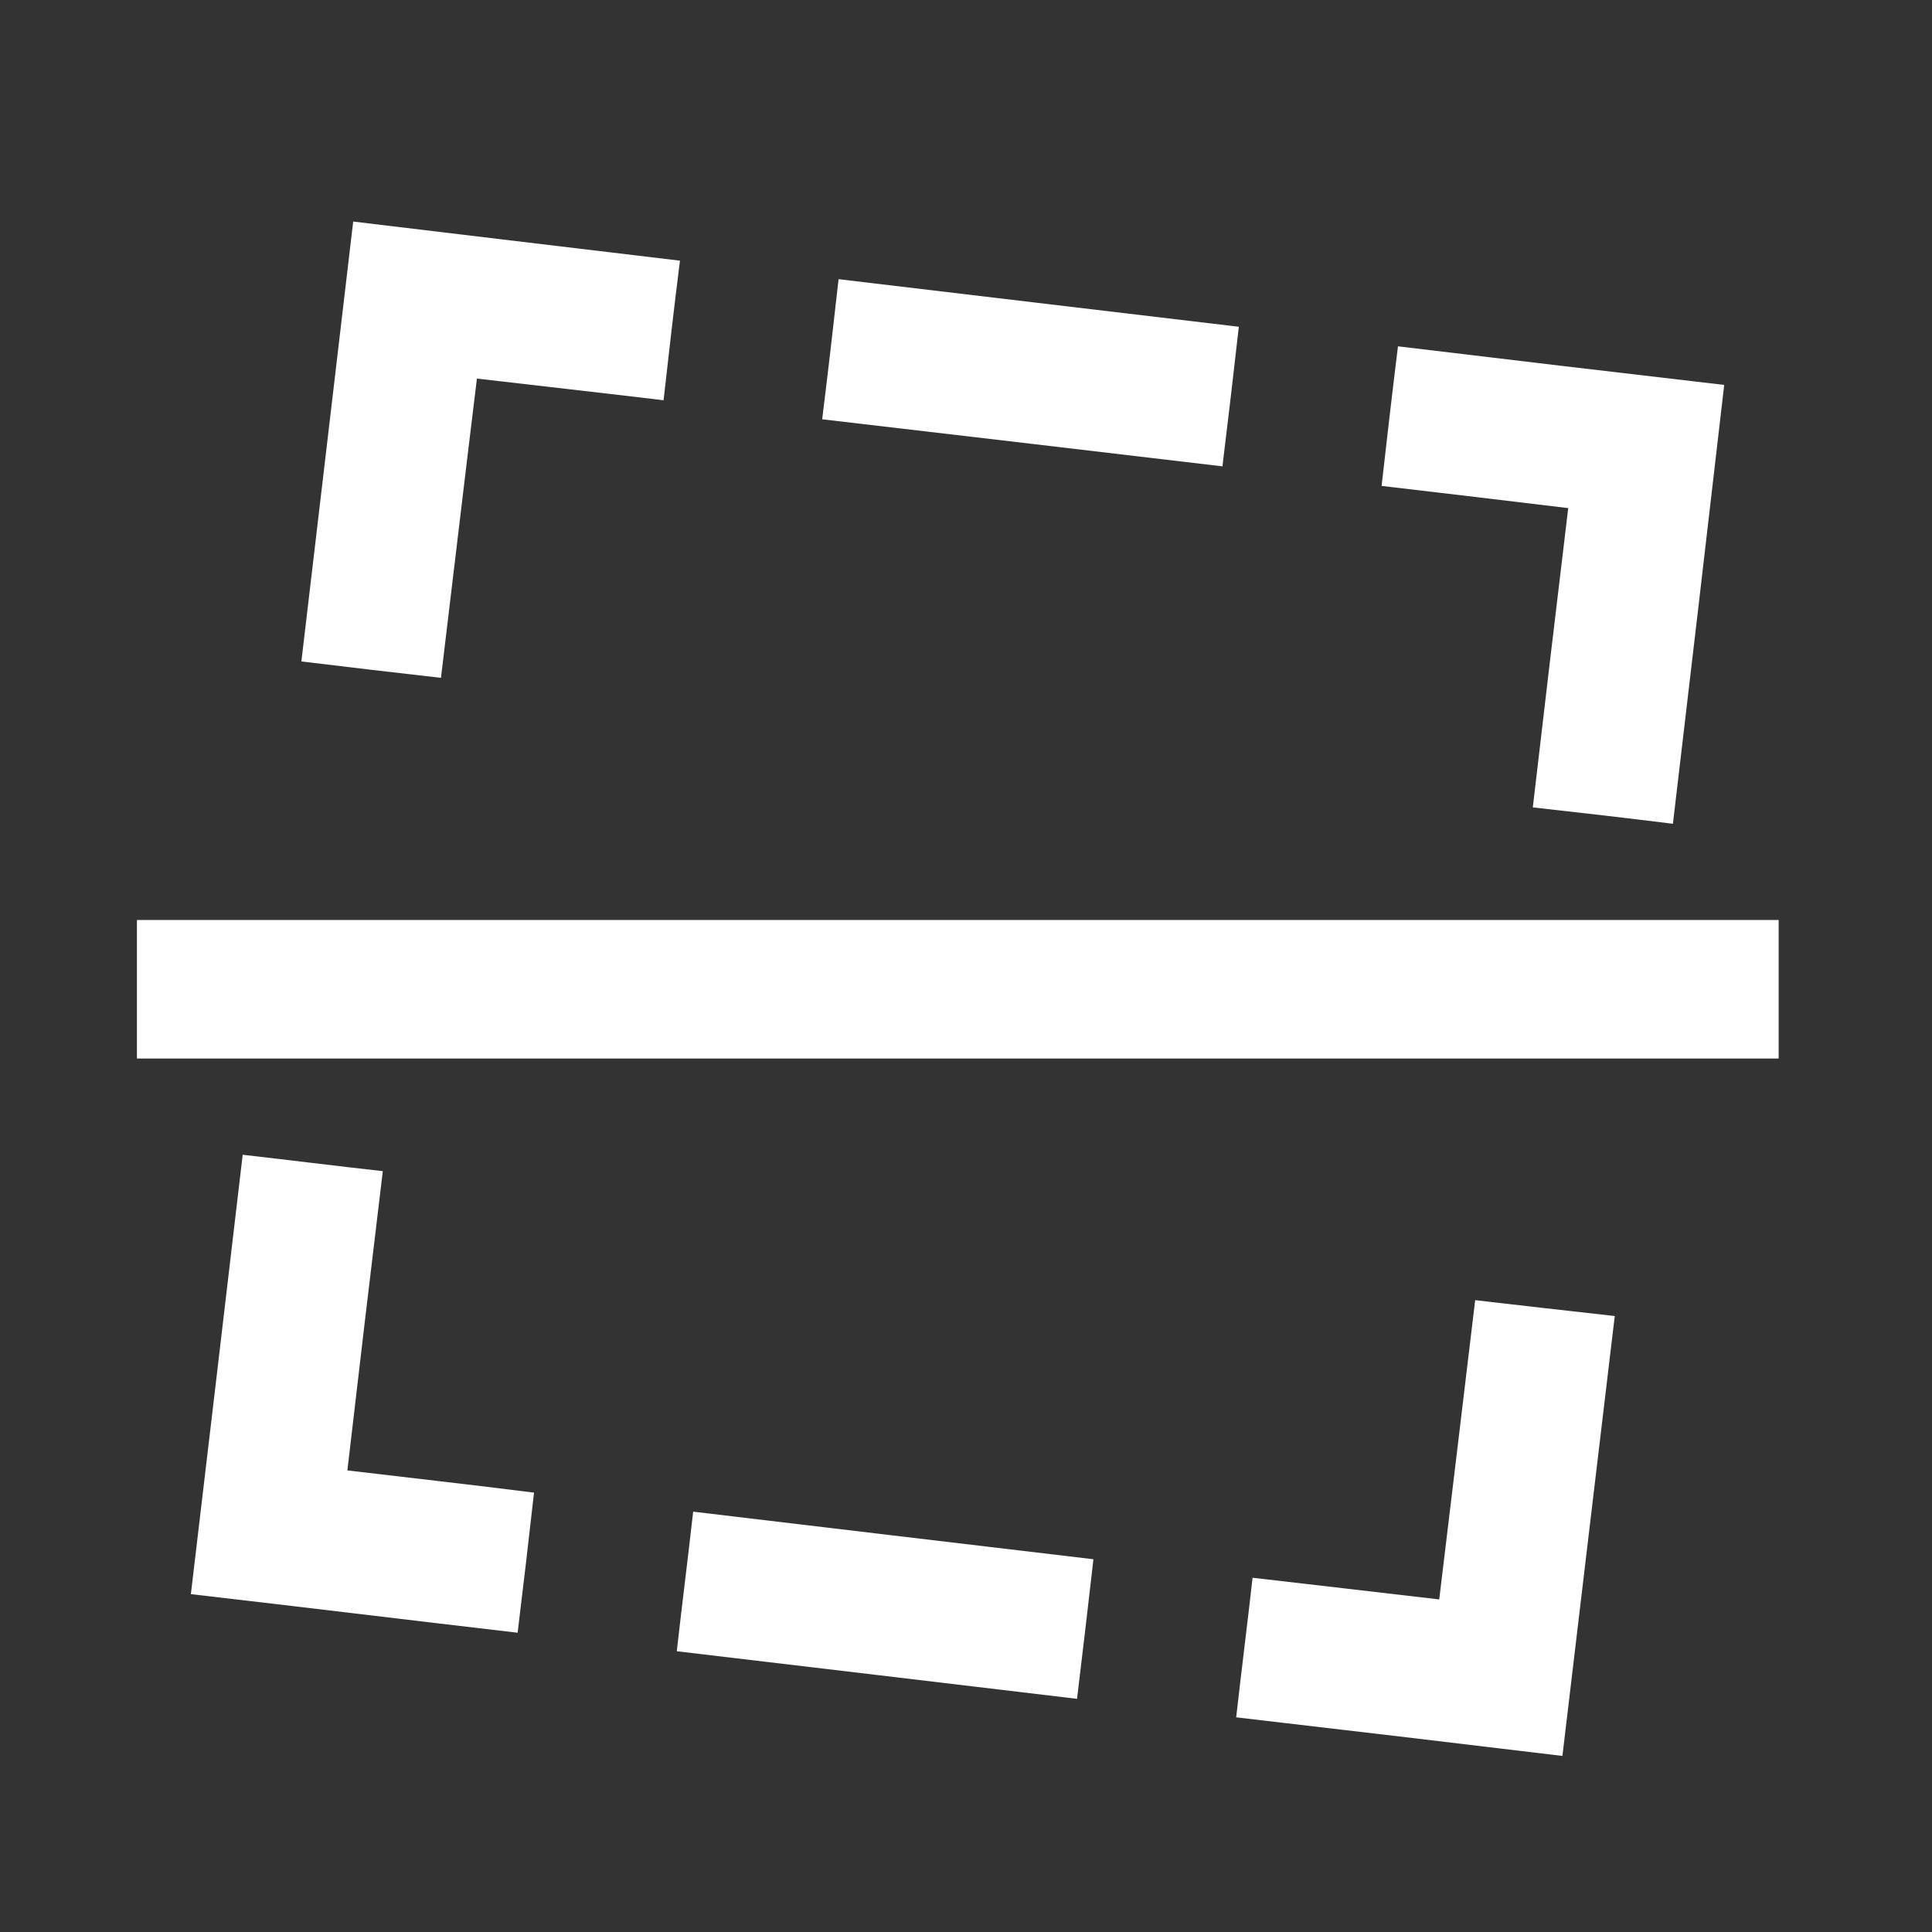
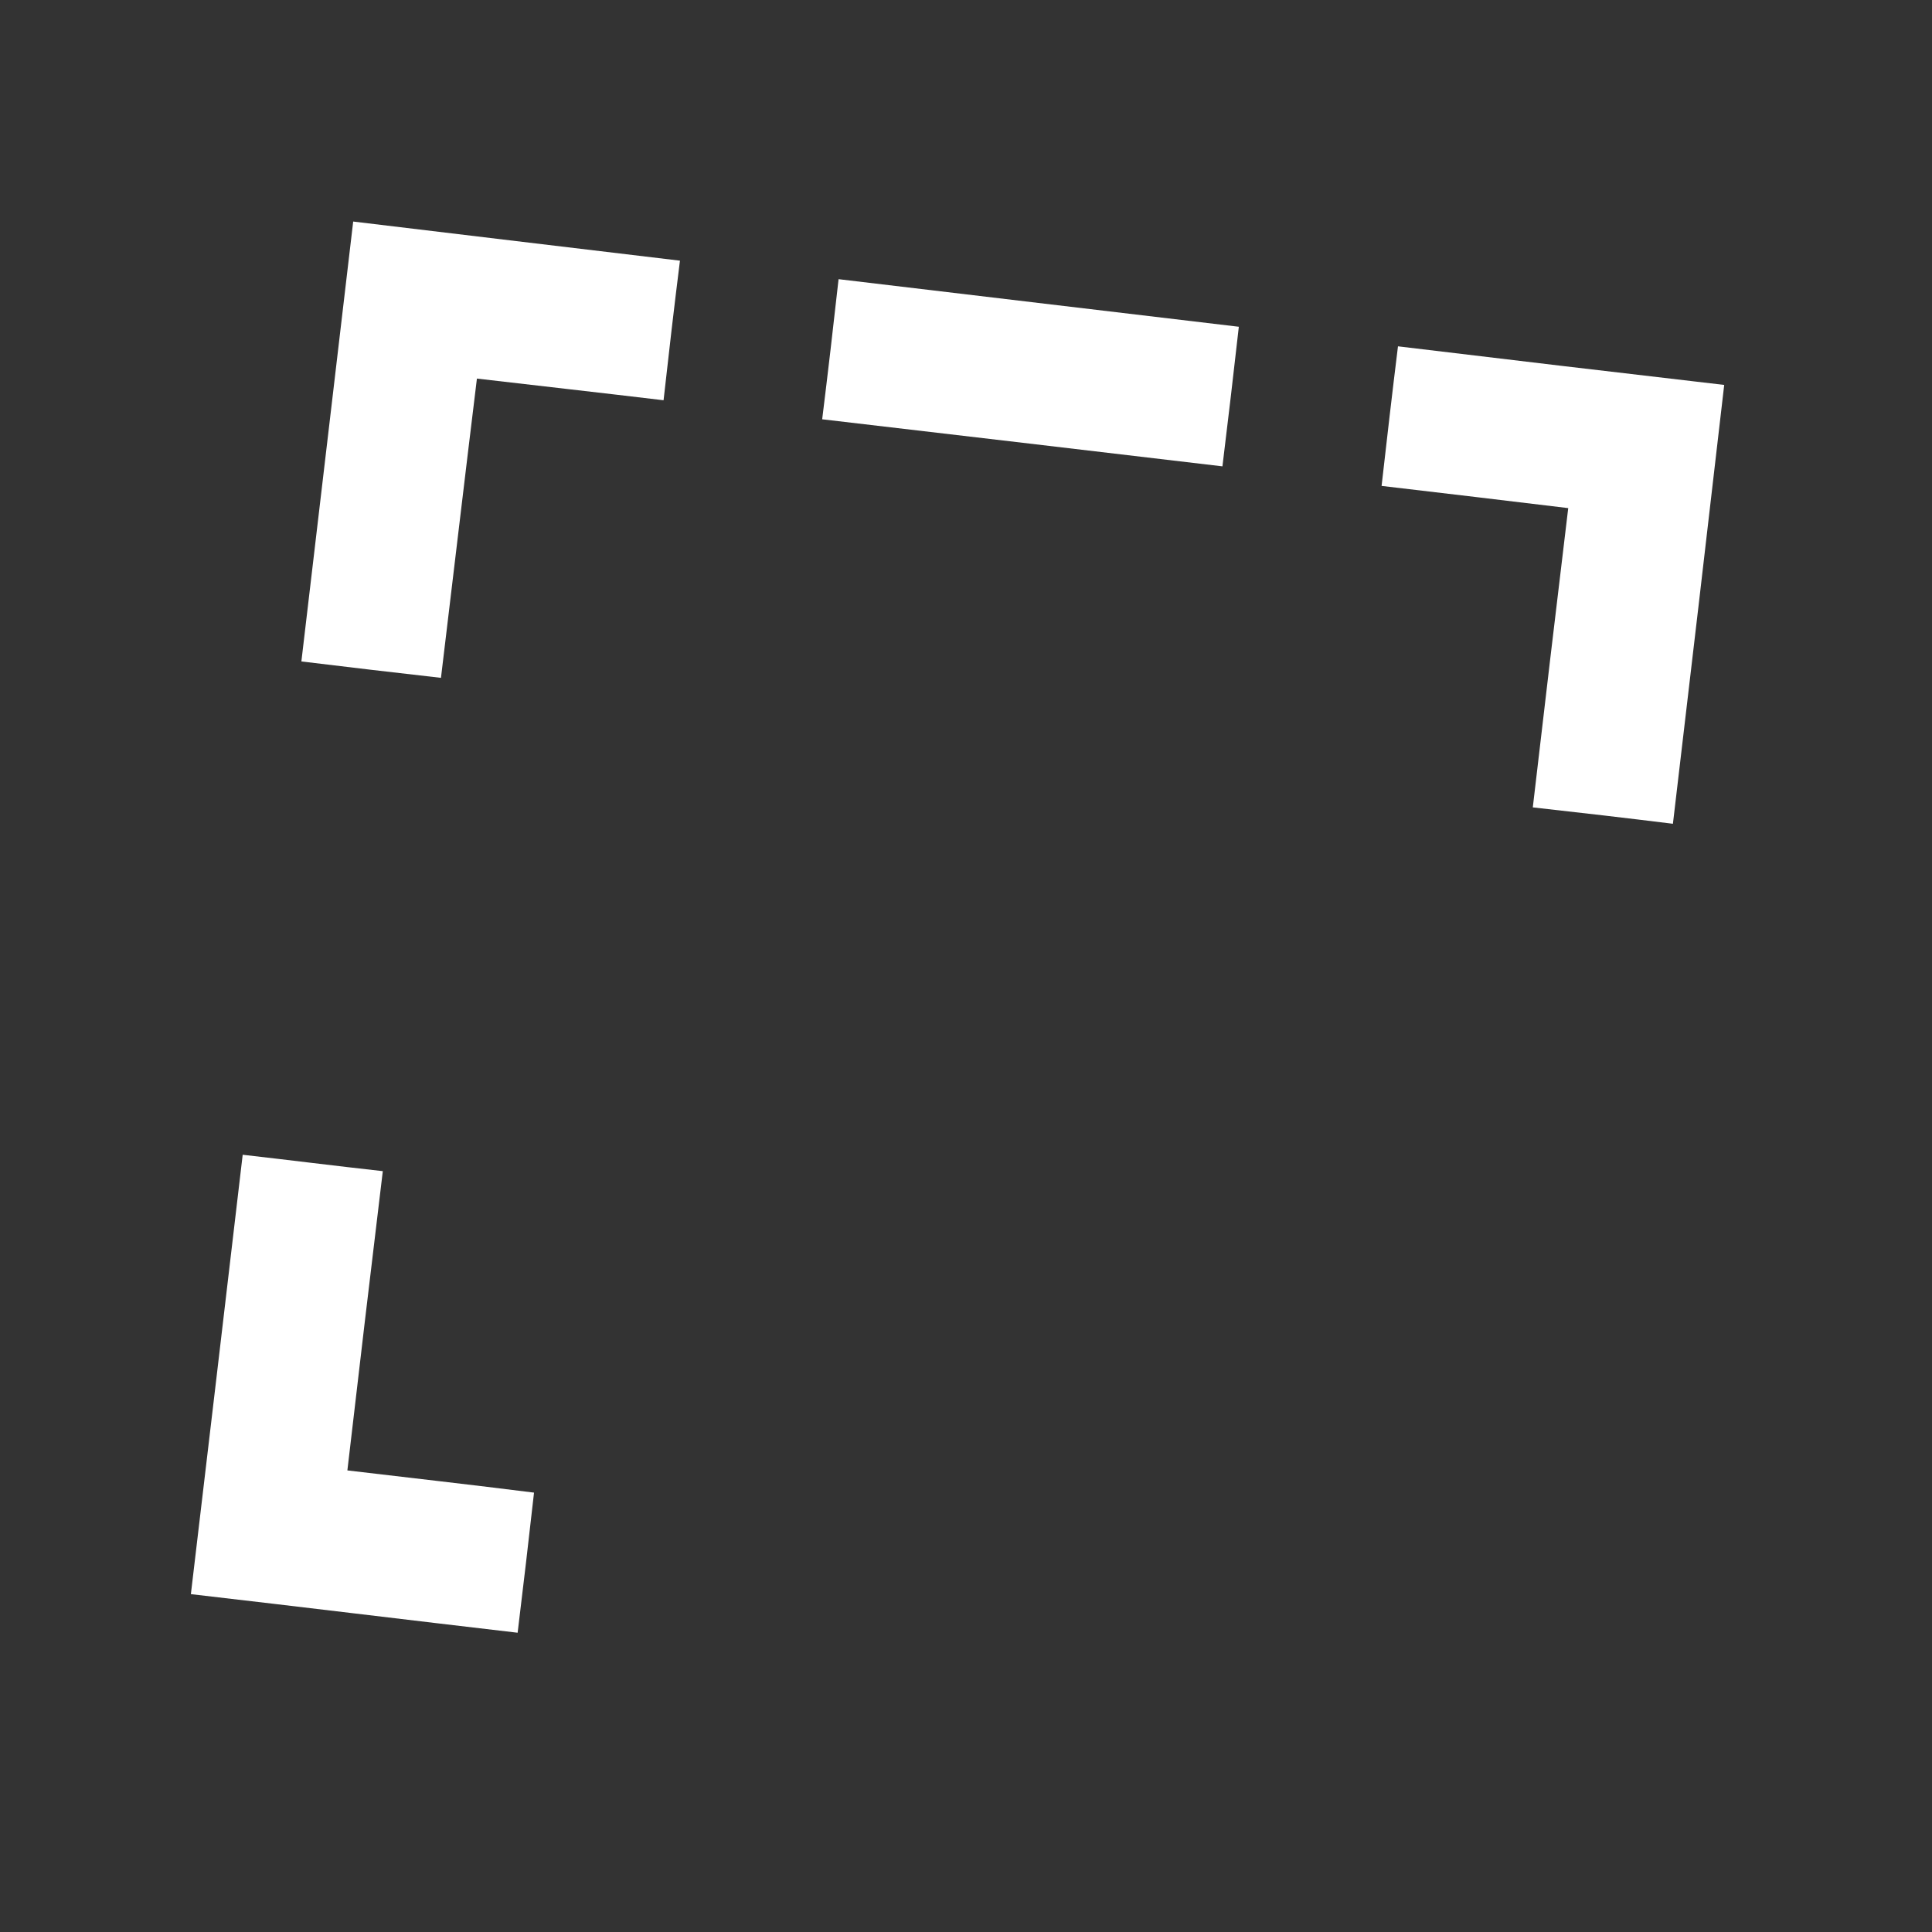
<svg xmlns="http://www.w3.org/2000/svg" version="1.1" x="0px" y="0px" viewBox="0 0 365.4 365.4" style="enable-background:new 0 0 365.4 365.4;" xml:space="preserve">
  <rect x="0" y="0" width="365.4" height="365.4" fill="#333333" stroke="none" />
  <style type="text/css"> .st0{display:none;} .st1{display:inline;stroke:#FFFFFF;stroke-miterlimit:10;} .st2{fill:#FFFFFF;} </style>
  <g id="Layer_2" class="st0"> </g>
  <g id="Capa_1" class="st0">
    <rect x="-106" y="-62.5" class="st1" width="605" height="509" />
  </g>
  <g id="Layer_1">
    <g>
-       <path class="st2" d="M25.9,200.2c0-8.8,0-17.4,0-26.2c103.5,0,206.9,0,310.5,0c0,8.6,0,17.3,0,26.2 C233,200.2,129.6,200.2,25.9,200.2z" />
      <path class="st2" d="M316.4,155.8c-8.9-1.1-17.5-2.1-26.5-3.1c2.2-18.9,4.4-37.5,6.7-56.6c-11.7-1.4-23.2-2.8-35.3-4.2 c1-8.8,2-17.5,3.1-26.4c20.7,2.5,41.1,4.9,61.7,7.3C322.9,100.5,319.7,127.9,316.4,155.8z" />
      <path class="st2" d="M101,282.3c-1,8.9-2,17.5-3.1,26.5c-20.6-2.4-41-4.9-61.8-7.3c3.3-27.7,6.5-55.1,9.8-83.1 c8.8,1,17.5,2.1,26.5,3.1c-2.3,19-4.5,37.7-6.7,56.6C77.5,279.5,89.1,280.8,101,282.3z" />
      <path class="st2" d="M66.8,41.9c20.7,2.5,40.9,4.9,61.8,7.4c-1.1,8.8-2.1,17.4-3.1,26.4c-11.7-1.4-23.3-2.7-35.3-4.1 c-2.3,18.8-4.5,37.5-6.8,56.6c-8.8-1-17.4-2-26.4-3.1C60.3,97.3,63.5,69.8,66.8,41.9z" />
-       <path class="st2" d="M295.5,332.1c-20.8-2.5-41-4.9-61.7-7.3c1-8.9,2.1-17.5,3.1-26.4c11.9,1.4,23.5,2.7,35.3,4.1 c2.3-18.9,4.5-37.5,6.8-56.6c8.7,1,17.3,2,26.4,3C302.1,276.7,298.8,304.2,295.5,332.1z" />
-       <path class="st2" d="M128,312.3c1-8.9,2.1-17.5,3.1-26.4c25.3,3,50.2,6,75.7,9c-1,8.8-2,17.3-3.1,26.4 C178.5,318.3,153.4,315.3,128,312.3z" />
      <path class="st2" d="M155.5,79.3c1.1-8.9,2.1-17.5,3.1-26.5c25.3,3,50.3,6,75.7,9c-1,8.9-2,17.4-3.1,26.4 C206,85.2,181,82.3,155.5,79.3z" />
    </g>
  </g>
</svg>